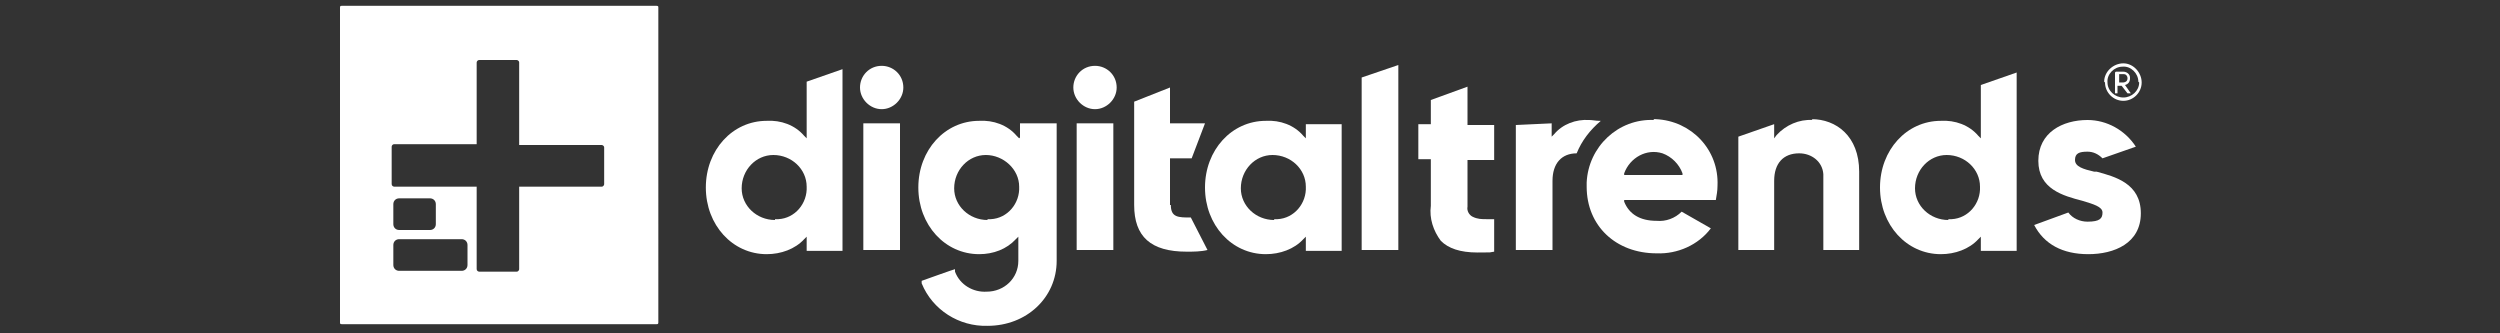
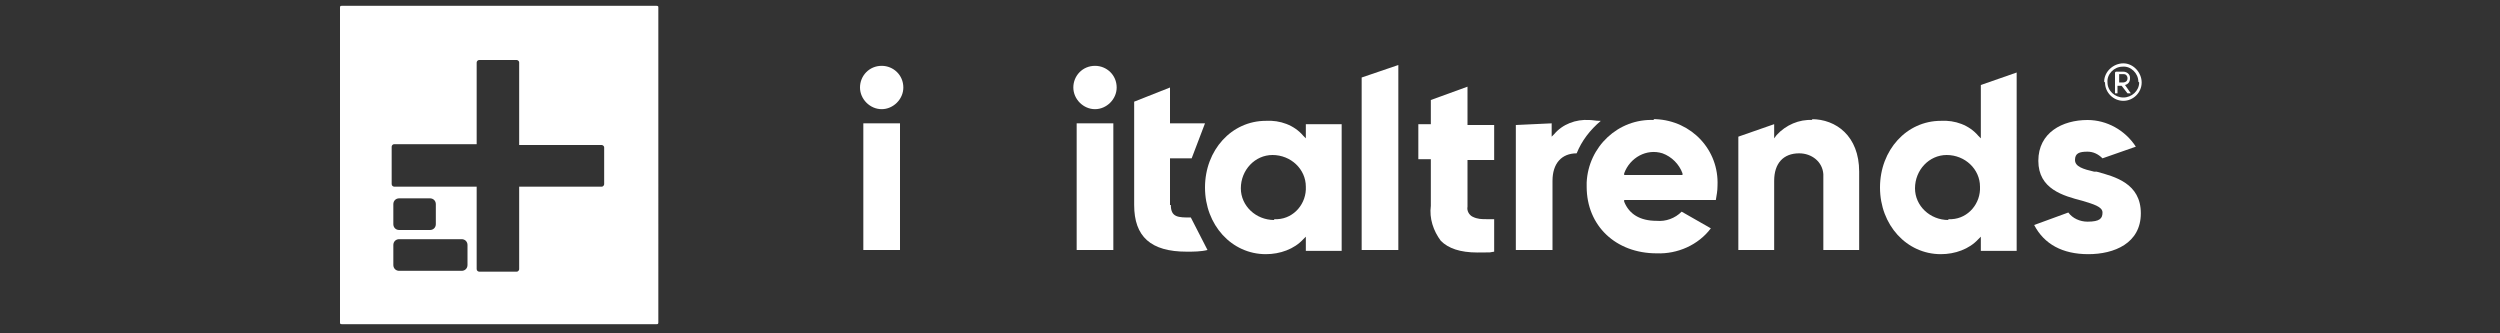
<svg xmlns="http://www.w3.org/2000/svg" id="Layer_1" version="1.1" viewBox="0 0 300 40">
  <rect x="0" y="0" width="300" height="40" fill="#333333" stroke="none" />
  <defs>
    <style>
      .st0 {
        fill: #fff;
      }
    </style>
  </defs>
  <g id="Group_370">
-     <path id="Path_863" class="st0" d="M96.8,16.6l-.3-.3c-1.1-1.3-2.8-1.9-4.5-1.8-4.1,0-7.3,3.5-7.3,8s3.2,8,7.3,8c1.7,0,3.4-.6,4.5-1.8l.3-.3v1.7h4.3V8.3l-4.3,1.5v6.7ZM93,26.4c-2.2,0-4-1.7-4-3.8,0-2.2,1.7-4,3.8-4,2.2,0,4,1.7,4,3.8,0,0,0,0,0,0,.1,2-1.4,3.8-3.4,3.9-.1,0-.3,0-.4,0h0Z" />
    <path id="Path_864" class="st0" d="M105.8,7.9c-1.5,0-2.6,1.2-2.6,2.6s1.2,2.6,2.6,2.6,2.6-1.2,2.6-2.6c0-1.5-1.2-2.6-2.6-2.6Z" />
    <rect id="Rectangle_479" class="st0" x="103.6" y="14.8" width="4.4" height="15.2" />
    <rect id="Rectangle_480" class="st0" x="129.2" y="14.8" width="4.4" height="15.2" />
    <path id="Path_865" class="st0" d="M140.4,24.6v-5.6h2.6l1.6-4.2h-4.2v-4.3l-4.3,1.7v12.4c0,3.8,2,5.6,6.3,5.6h0c.8,0,1.7,0,2.5-.2l-2-3.9c-1.5,0-2.4,0-2.4-1.5Z" />
    <path id="Path_866" class="st0" d="M156.7,16.6l-.3-.3c-1.1-1.3-2.8-1.9-4.5-1.8-4.1,0-7.3,3.5-7.3,8s3.2,8,7.3,8c1.7,0,3.4-.6,4.5-1.8l.3-.3v1.7h4.3v-15.2h-4.3v1.7ZM152.9,26.4c-2.2,0-4-1.7-4-3.8,0-2.2,1.7-4,3.8-4,2.2,0,4,1.7,4,3.8,0,0,0,0,0,0,.1,2-1.4,3.8-3.4,3.9-.1,0-.3,0-.4,0h0Z" />
    <path id="Path_867" class="st0" d="M163.4,30h4.4V7.8l-4.4,1.5v20.7Z" />
    <path id="Path_868" class="st0" d="M176.1,10.4l-4.4,1.6v2.9h-1.5v4.2h1.5v5.6c-.2,1.5.3,3,1.2,4.2.9.9,2.3,1.4,4.4,1.4s1.2,0,2-.1v-3.9c-.3,0-.6,0-.9,0-.6,0-1.1,0-1.7-.3-.4-.2-.7-.7-.6-1.2v-5.6h3.2v-4.2h-3.2v-4.4Z" />
    <path id="Path_869" class="st0" d="M198.5,14.4c-4.3-.2-7.9,3.2-8.1,7.5,0,.2,0,.4,0,.5,0,4.7,3.5,8,8.4,8,2.5.1,5-1,6.5-3l-3.5-2c-.8.8-1.9,1.2-3,1.1-2,0-3.3-.8-3.9-2.3v-.2c0,0,11,0,11,0,.1-.6.2-1.1.2-1.7.2-4.3-3.1-7.8-7.4-8-.1,0-.2,0-.3,0ZM194.9,21v-.2c.7-1.9,2.7-3,4.6-2.4,1.1.4,2,1.3,2.4,2.4v.2c0,0-7,0-7,0Z" />
    <path id="Path_870" class="st0" d="M217.5,14.4c-1.6-.1-3.2.6-4.3,1.8l-.3.4v-1.7l-4.3,1.5v13.6h4.3v-8.3c0-2.1,1.1-3.3,3-3.3,1.5,0,2.8,1,2.9,2.5,0,.1,0,.3,0,.4v8.7h4.3v-9.4c0-4.3-2.8-6.3-5.7-6.3Z" />
    <path id="Path_871" class="st0" d="M237.7,16.6l-.3-.3c-1.1-1.3-2.8-1.9-4.5-1.8-4.1,0-7.3,3.5-7.3,8s3.2,8,7.3,8c1.7,0,3.4-.6,4.5-1.8l.3-.3v1.7h4.3V8.7l-4.3,1.5v6.3ZM233.8,26.4c-2.2,0-4-1.7-4-3.8,0-2.2,1.7-4,3.8-4,2.2,0,4,1.7,4,3.8,0,0,0,0,0,0,.1,2-1.4,3.8-3.4,3.9-.1,0-.3,0-.4,0h0Z" />
    <path id="Path_872" class="st0" d="M191.9,14.5c-.4,0-.8-.1-1.2-.1h0c-1.6-.1-3.2.5-4.2,1.7l-.3.3v-1.6h0s0,0,0,0l-4.3.2v15h4.4v-8.3c0-2.1,1.1-3.3,2.9-3.3.6-1.5,1.6-2.8,2.9-3.9Z" />
-     <path id="Path_873" class="st0" d="M122.3,16.6l-.3-.3c-1.1-1.3-2.8-1.9-4.5-1.8-4.1,0-7.3,3.5-7.3,8s3.2,8,7.3,8c1.7,0,3.3-.6,4.4-1.8l.3-.3v2.9c0,2.1-1.7,3.7-3.8,3.7,0,0,0,0,0,0-1.6.1-3.2-.8-3.8-2.4v-.3c-.1,0-4,1.4-4,1.4v.3c1.3,3.2,4.5,5.2,7.9,5.1,4.7,0,8.3-3.4,8.3-7.8V14.8h-4.4v1.7ZM118.5,26.4c-2.2,0-4-1.7-4-3.8,0-2.2,1.7-4,3.8-4s4,1.7,4,3.8c0,0,0,0,0,0,.1,2-1.4,3.8-3.4,3.9-.1,0-.3,0-.4,0h0Z" />
    <path id="Path_874" class="st0" d="M131.4,7.9c-1.5,0-2.6,1.2-2.6,2.6s1.2,2.6,2.6,2.6,2.6-1.2,2.6-2.6c0-1.5-1.2-2.6-2.6-2.6Z" />
    <path id="Path_875" class="st0" d="M251.3,20.6c-1.3-.3-2.3-.6-2.3-1.4s.5-1,1.5-1c.7,0,1.3.3,1.8.8l4-1.4h0c-1.3-2-3.5-3.2-5.8-3.2-3,0-5.9,1.5-5.9,4.9s3,4.2,5.3,4.8c1.3.4,2.4.7,2.4,1.4s-.3,1.1-1.8,1.1c-.9,0-1.8-.4-2.3-1.1l-4.1,1.5h0c1.2,2.3,3.4,3.5,6.5,3.5s6.3-1.3,6.3-4.9c0-3.6-3.1-4.4-5.3-5Z" />
  </g>
  <path class="st0" d="M78.8.7h-37.8c-.1,0-.2,0-.2.2v37.8c0,.1,0,.2.2.2h37.8c.1,0,.2,0,.2-.2V.9c0-.1,0-.2-.2-.2ZM56.1,31.8c0,.4-.3.7-.7.7h-7.5c-.4,0-.7-.3-.7-.7v-2.4c0-.4.3-.7.7-.7h7.5c.4,0,.7.3.7.7v2.4ZM47.2,26.9v-2.4c0-.4.3-.7.7-.7h3.7c.4,0,.7.3.7.7v2.4c0,.4-.3.7-.7.7h-3.7c-.4,0-.7-.3-.7-.7ZM72.5,22.1c0,.1-.1.3-.3.3h-9.9v9.9c0,.1-.1.3-.3.3h-4.5c-.1,0-.3-.1-.3-.3v-9.9h-9.9c-.1,0-.3-.1-.3-.3v-4.5c0-.1.1-.3.3-.3h9.9V7.5c0-.1.1-.3.3-.3h4.5c.1,0,.3.1.3.3v9.9h9.9c.1,0,.3.1.3.3v4.5Z" />
  <g id="Group_373">
    <path id="Path_877" class="st0" d="M252.5,9.8c0-1.2,1.1-2.2,2.3-2.2,1.2,0,2.2,1.1,2.2,2.3,0,1.2-1,2.2-2.2,2.2-1.2,0-2.2-1-2.2-2.2,0,0,0,0,0,0ZM256.6,9.8c0-1-.9-1.9-1.9-1.8-1,0-1.9.9-1.8,1.9,0,1,.9,1.8,1.9,1.8,1,0,1.9-.8,1.9-1.8,0,0,0,0,0,0h0ZM253.9,8.6h.9c.4,0,.8.3.8.7,0,0,0,0,0,.1,0,.4-.2.7-.6.8l.7,1h-.4l-.7-.9h-.5v.9h-.3v-2.5ZM254.7,9.9c.4,0,.6-.2.6-.5,0-.3-.2-.5-.4-.5,0,0,0,0-.1,0h-.5v1h.5Z" />
  </g>
</svg>